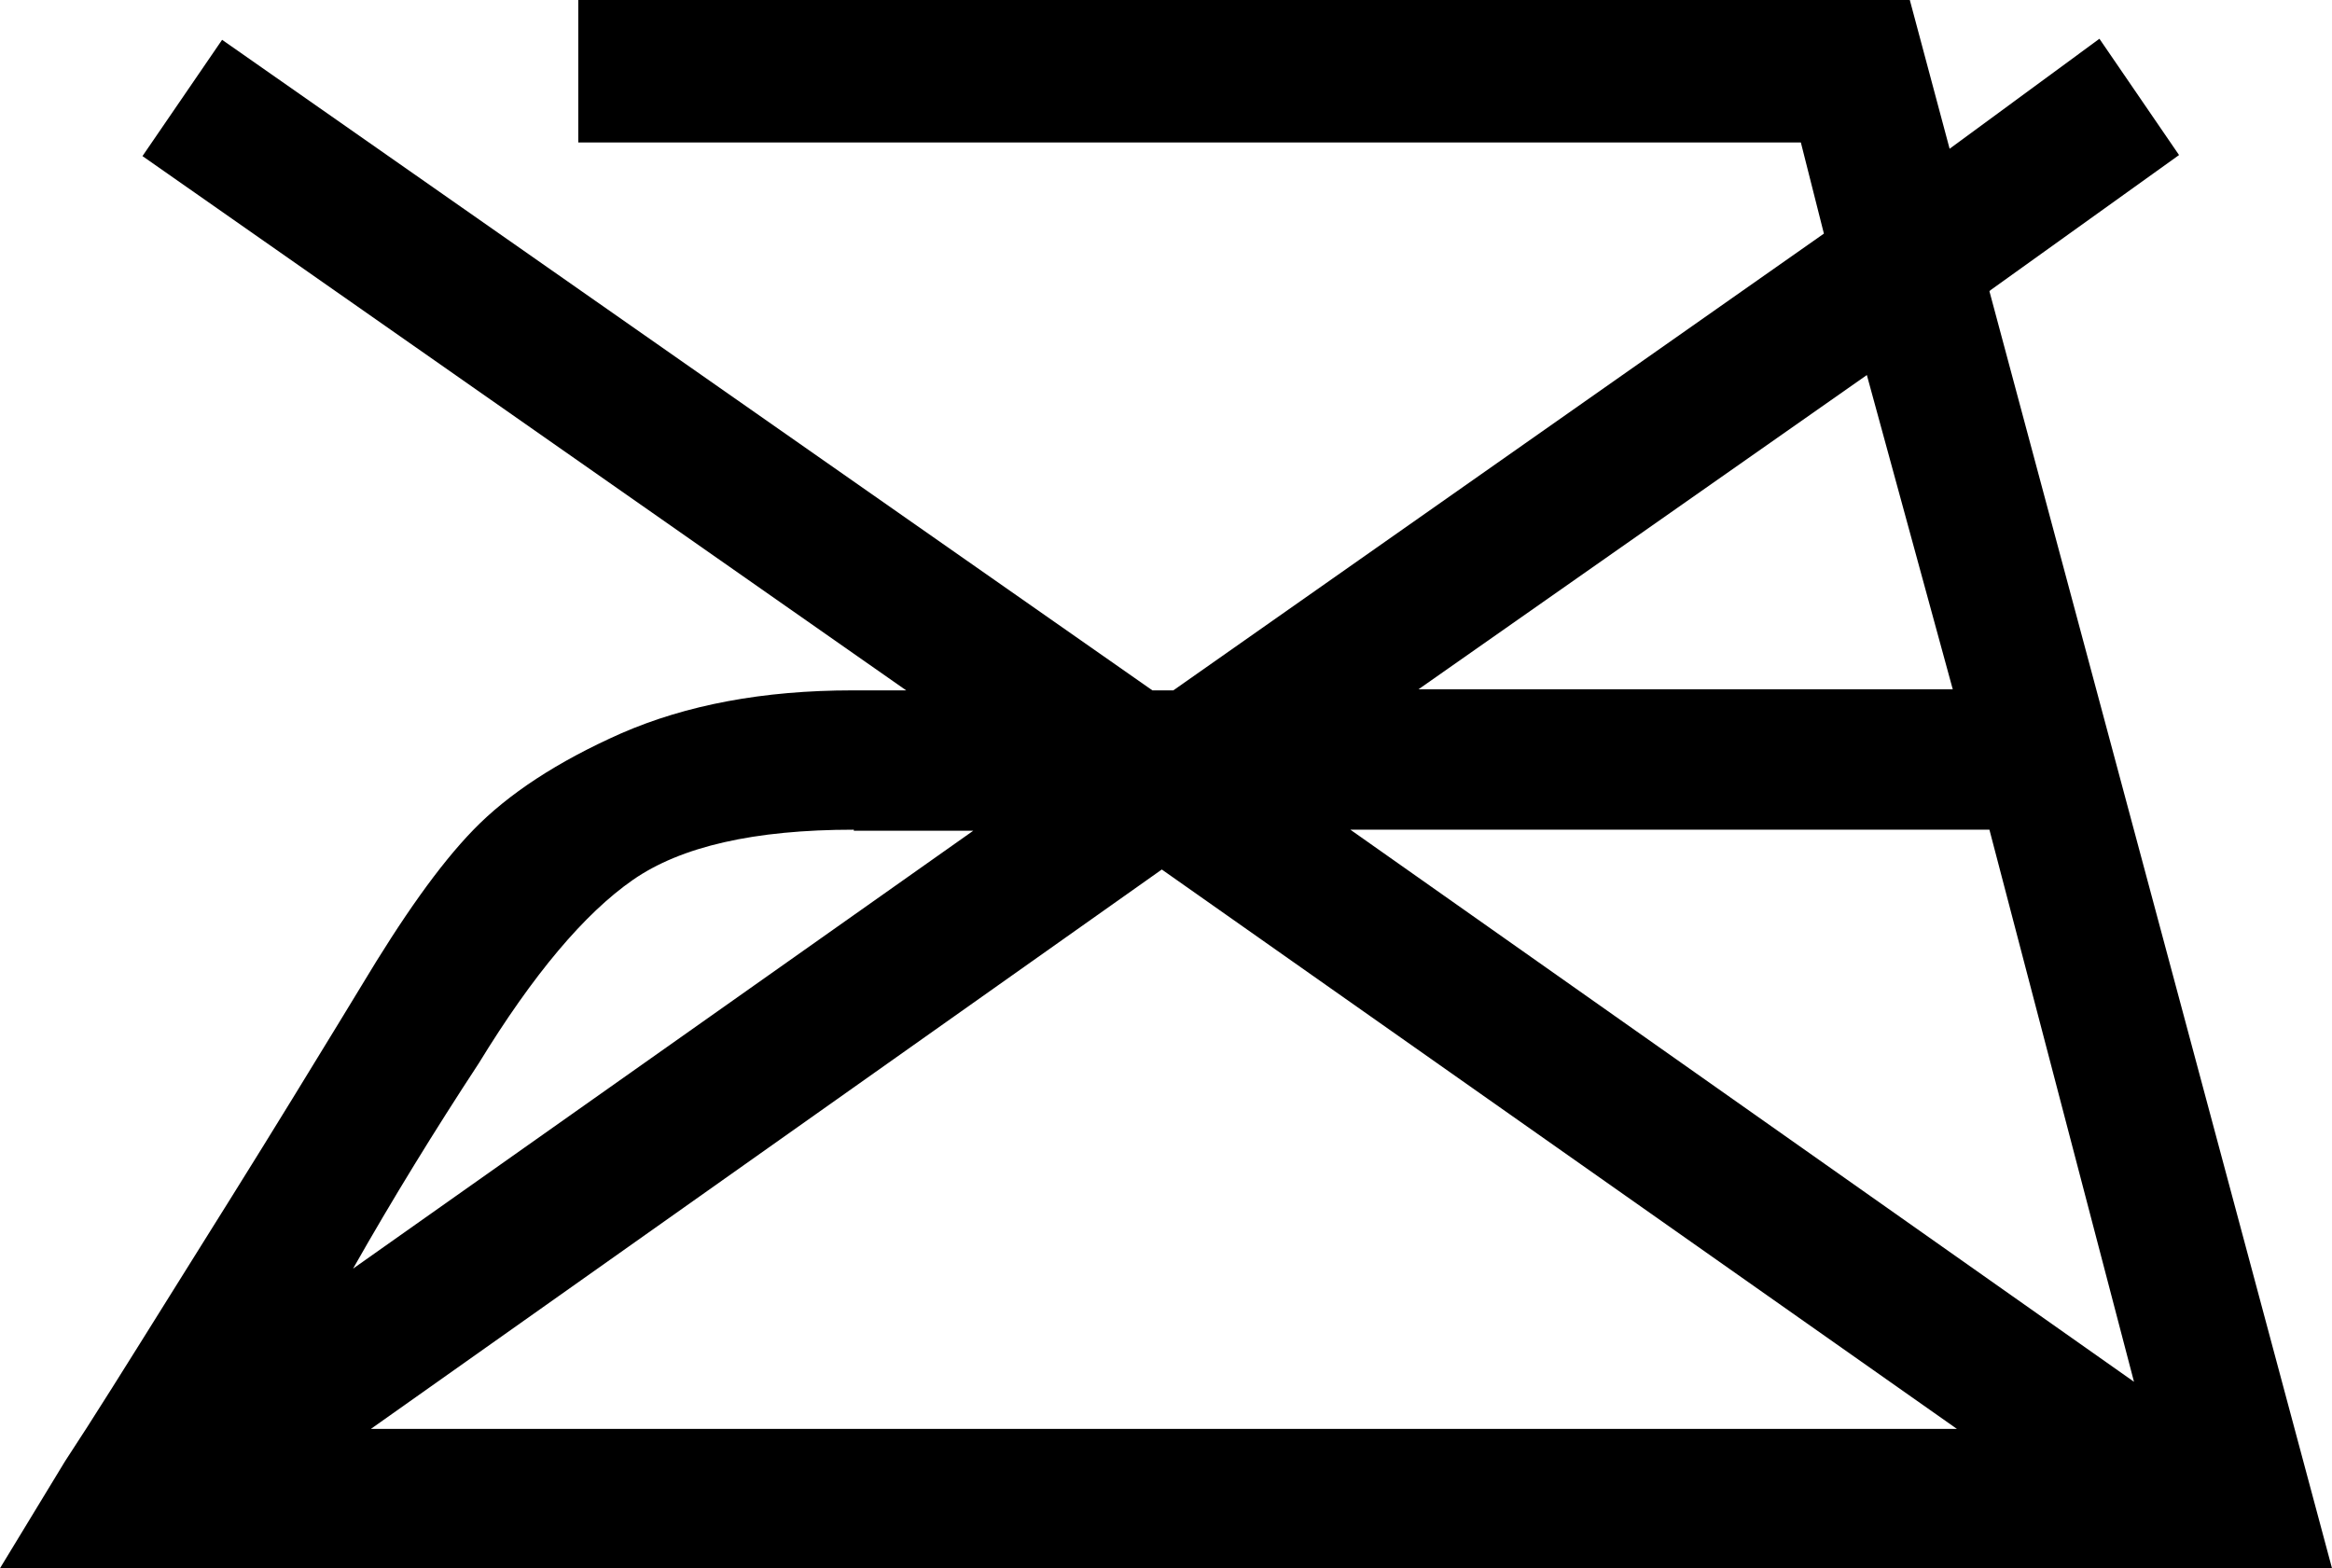
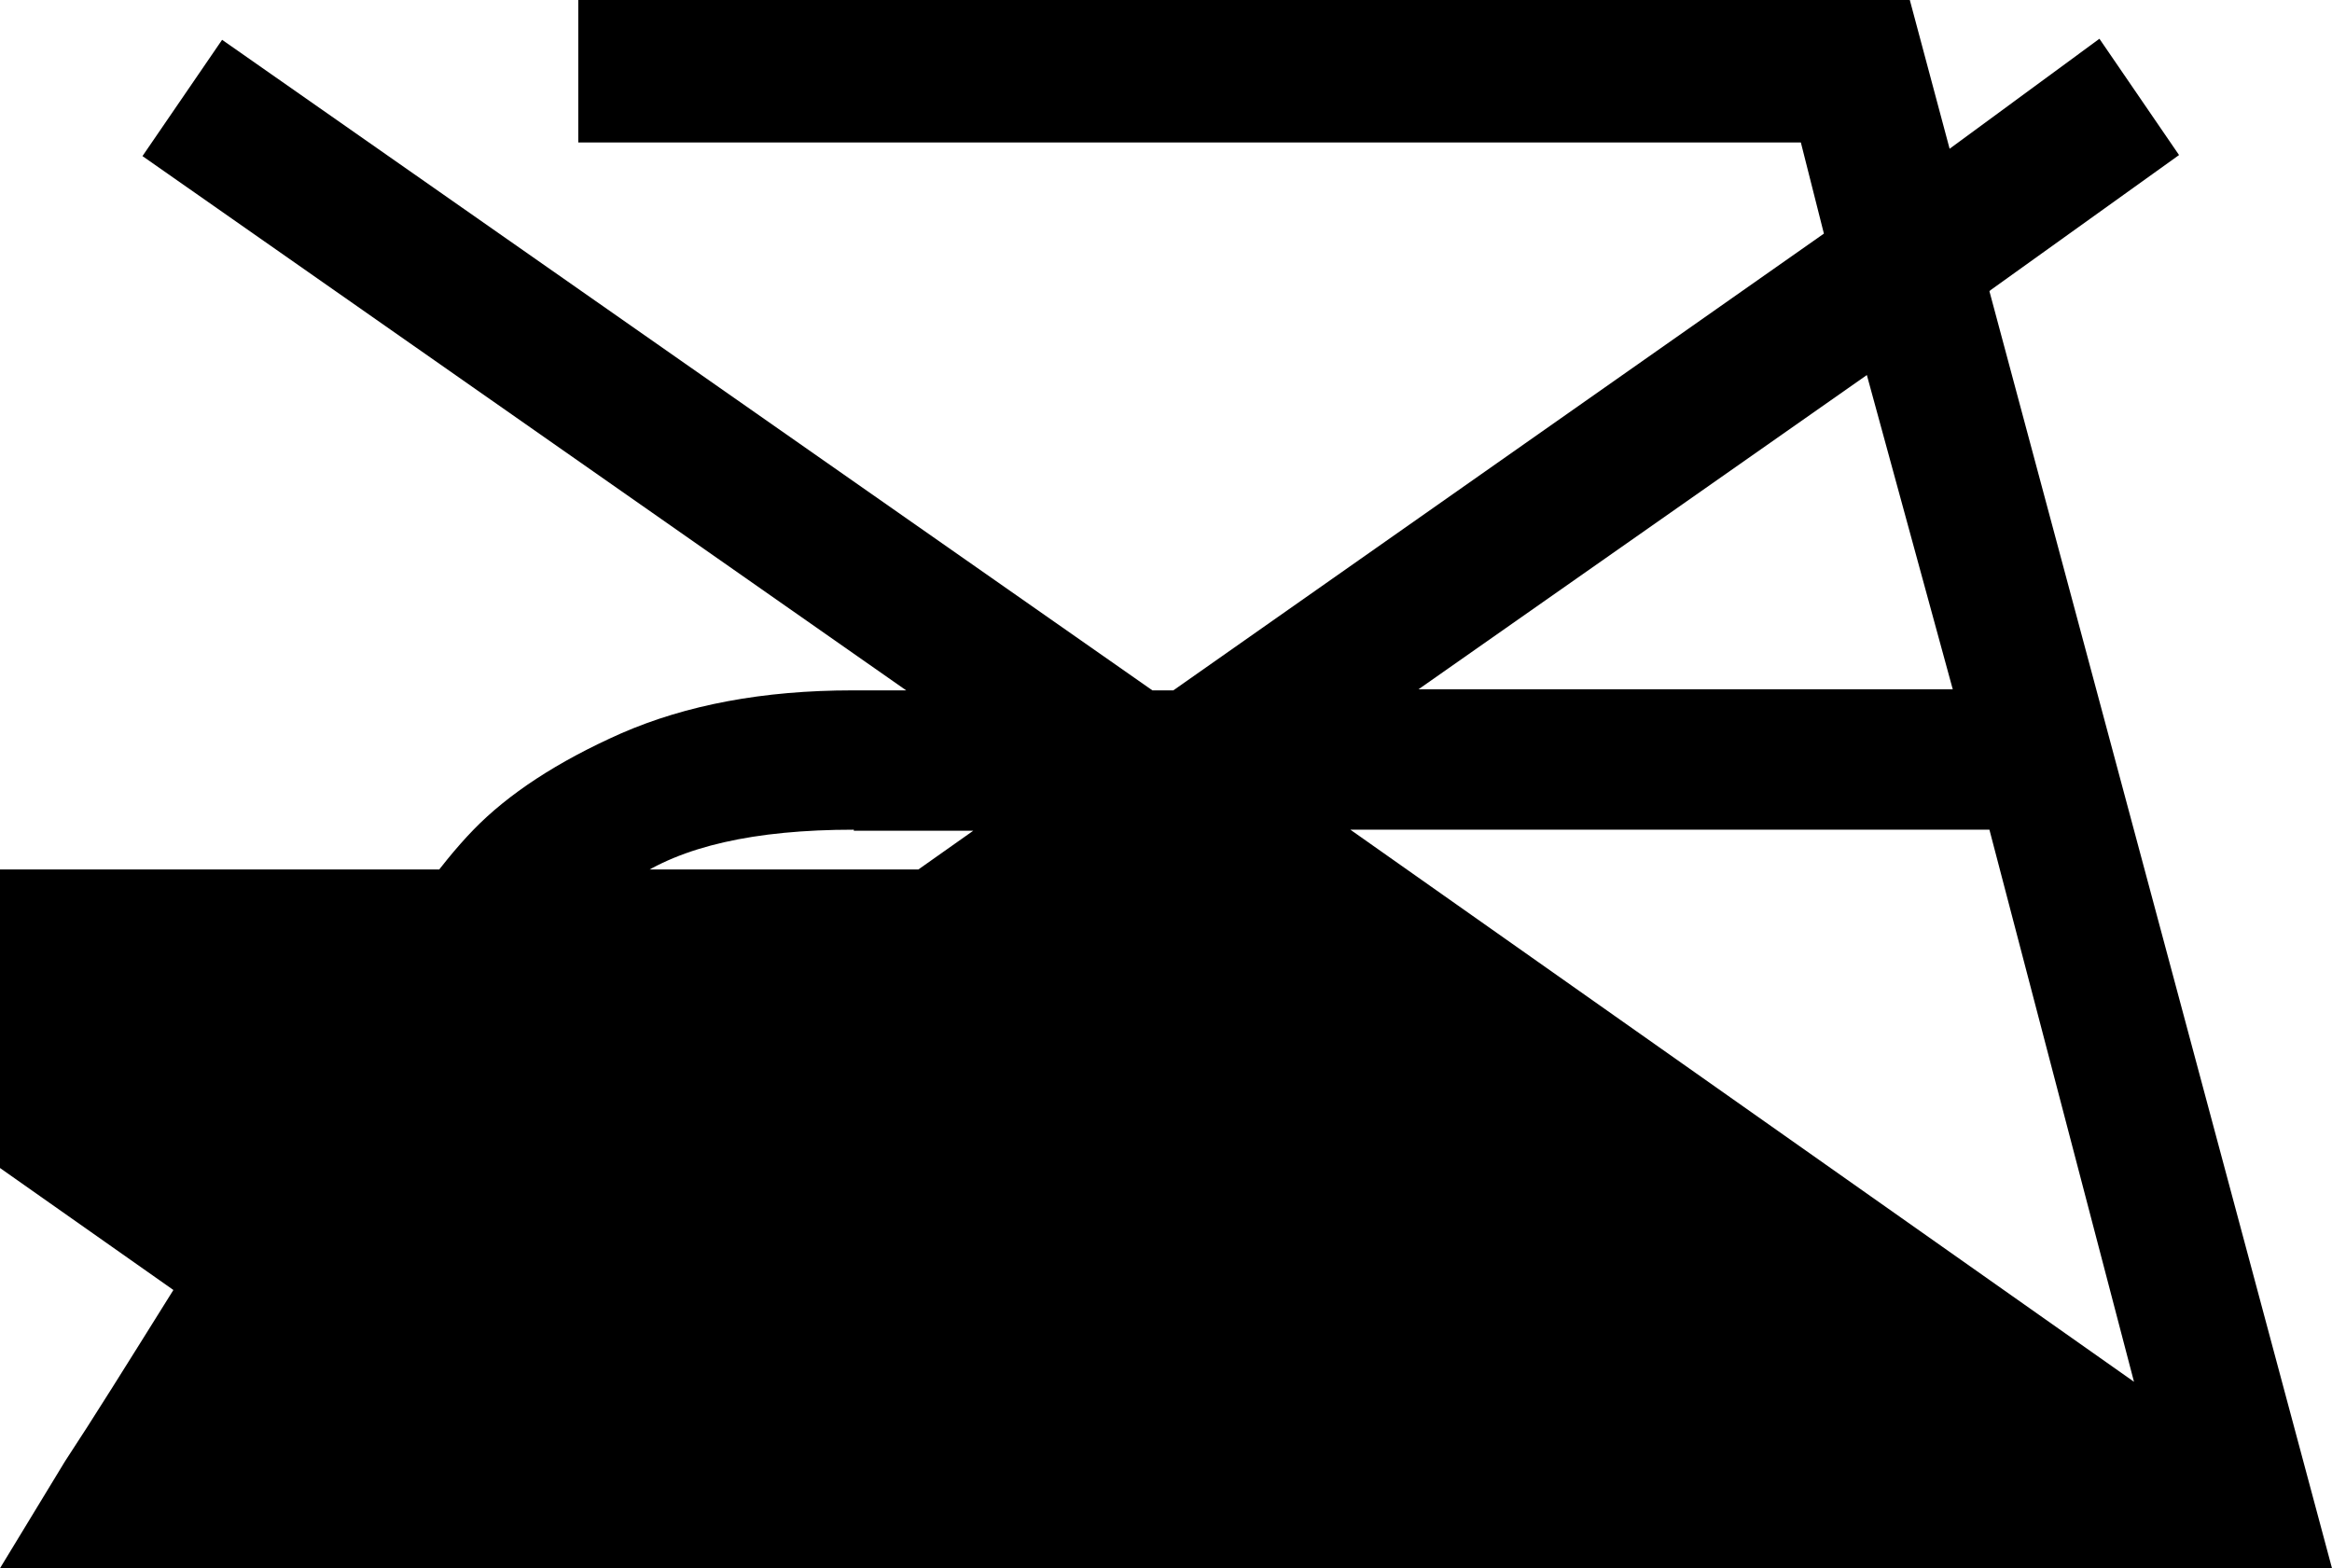
<svg xmlns="http://www.w3.org/2000/svg" id="_レイヤー_2" viewBox="0 0 22.26 14.97">
  <g id="_レイヤー_1-2">
-     <path d="M18.99,2.78l3.27,12.19H0l.62-1.02c.27-.41.6-.94,1-1.58.4-.64.79-1.26,1.17-1.88.38-.62.6-.98.66-1.08.39-.65.74-1.15,1.07-1.49.33-.34.8-.65,1.41-.92.62-.27,1.35-.41,2.21-.41h.51L1.36,1.49l.76-1.11,8.88,6.21h.2l6.21-4.36-.22-.87H5.52V0h12.71l.38,1.42,1.43-1.05.76,1.11-1.8,1.29ZM8.15,7.92c-.95,0-1.65.16-2.11.48-.46.32-.95.9-1.47,1.75-.42.64-.82,1.29-1.2,1.96l5.92-4.18h-1.14ZM11.09,8.3l-7.55,5.34h15.14l-7.59-5.34ZM12.89,7.92l7.48,5.27-1.38-5.27h-6.1ZM18.64,6.58l-.82-3-4.28,3h5.1Z" />
+     <path d="M18.99,2.78l3.27,12.19H0l.62-1.02c.27-.41.6-.94,1-1.58.4-.64.79-1.26,1.17-1.88.38-.62.6-.98.66-1.08.39-.65.74-1.15,1.07-1.49.33-.34.8-.65,1.41-.92.62-.27,1.35-.41,2.21-.41h.51L1.36,1.49l.76-1.11,8.88,6.21h.2l6.21-4.36-.22-.87H5.52V0h12.71l.38,1.42,1.43-1.05.76,1.11-1.8,1.29ZM8.15,7.92c-.95,0-1.65.16-2.11.48-.46.32-.95.9-1.47,1.75-.42.64-.82,1.29-1.2,1.96l5.92-4.18h-1.14ZM11.09,8.3l-7.55,5.34l-7.59-5.34ZM12.89,7.92l7.48,5.27-1.38-5.27h-6.1ZM18.64,6.58l-.82-3-4.28,3h5.1Z" />
  </g>
</svg>